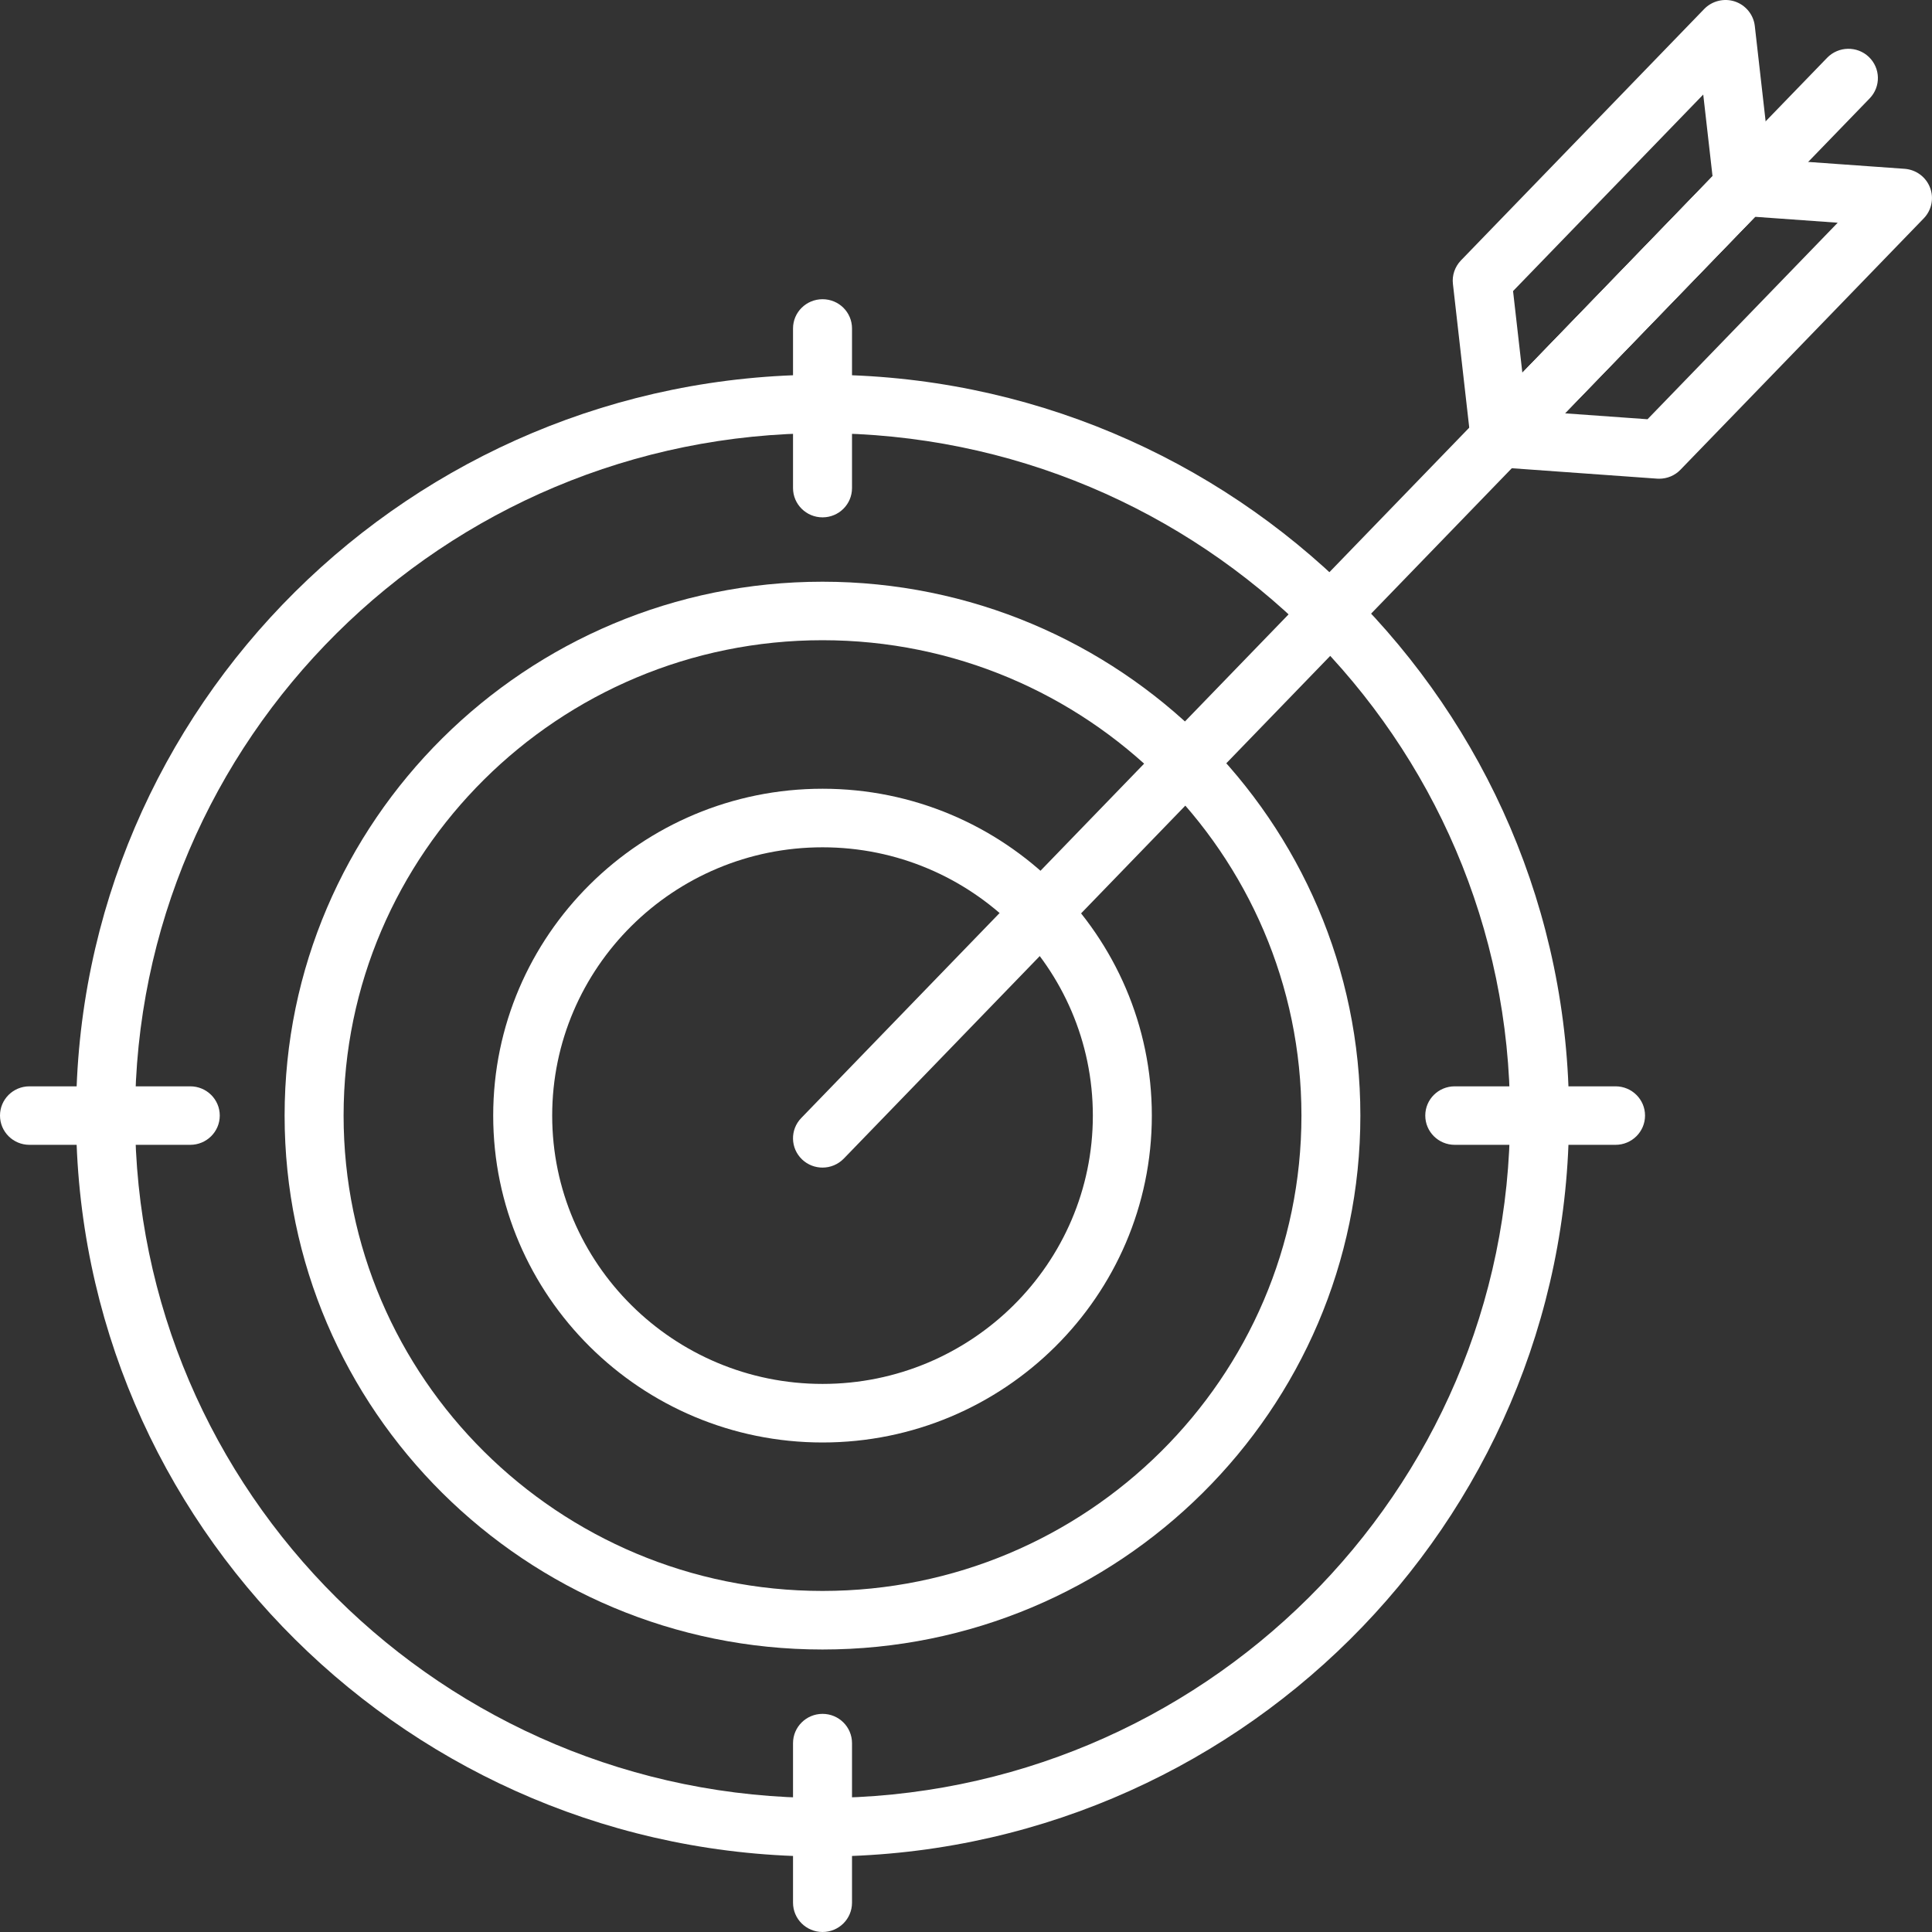
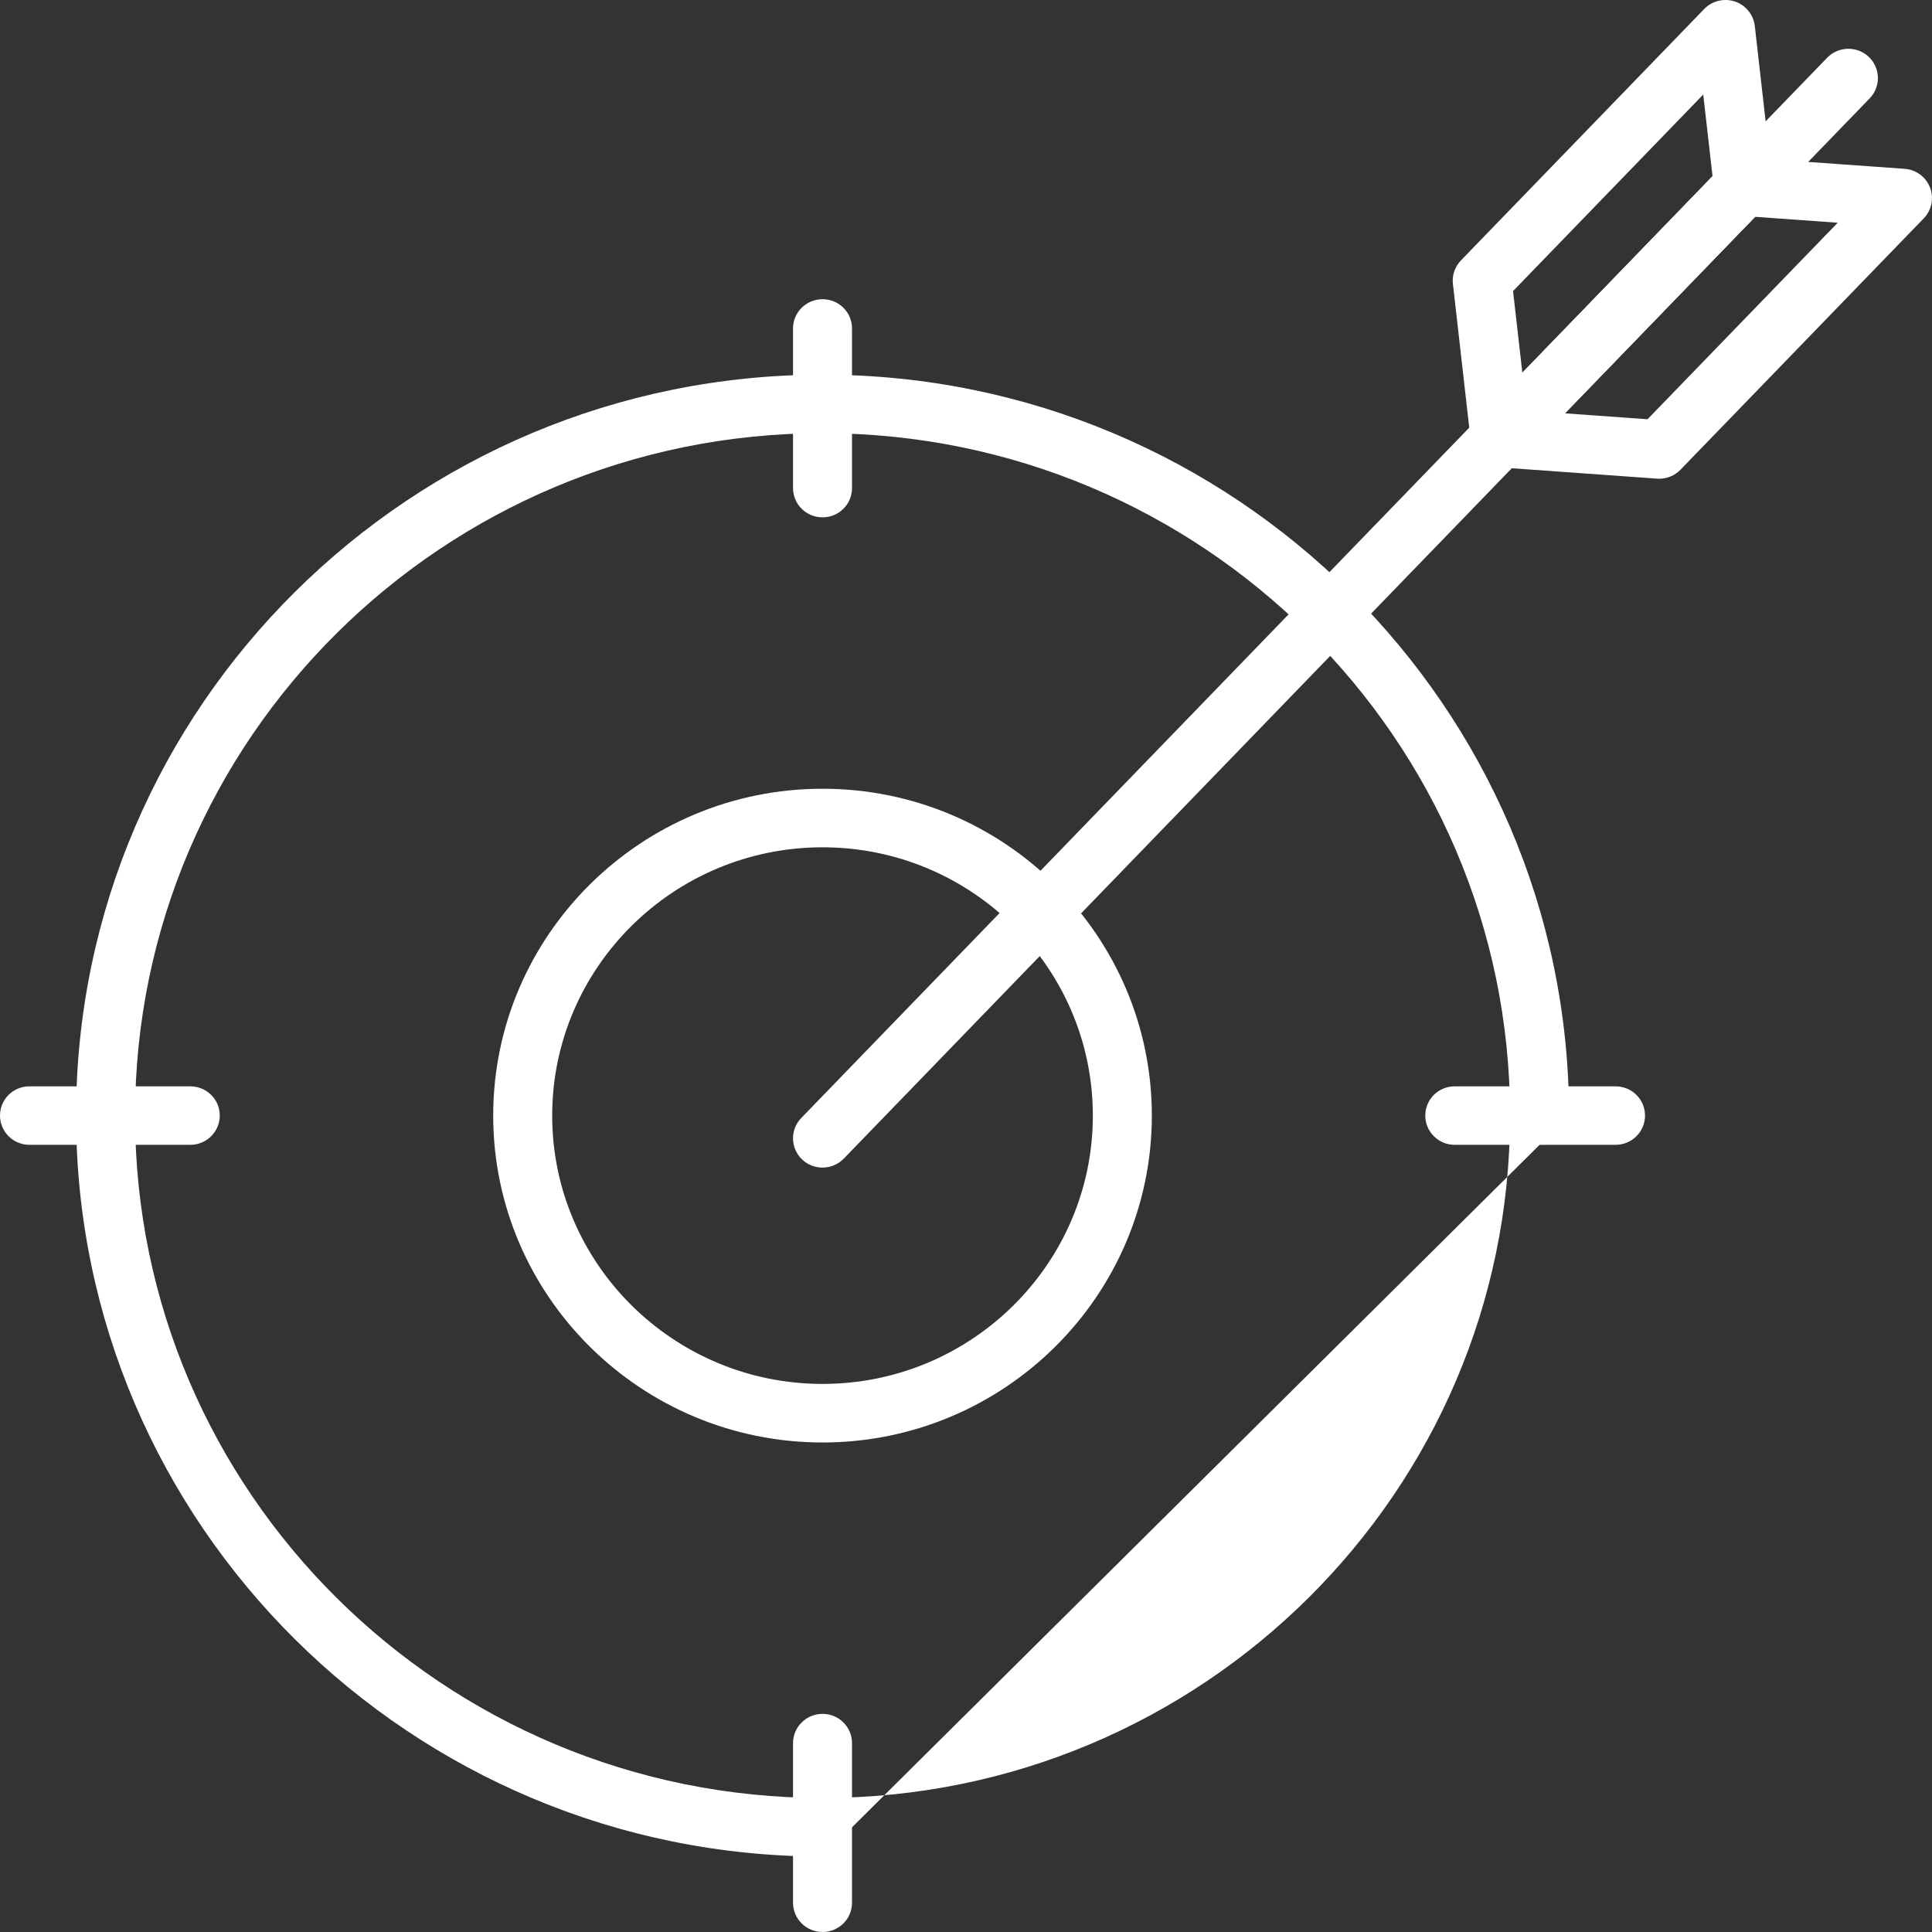
<svg xmlns="http://www.w3.org/2000/svg" width="32" height="32" viewBox="0 0 32 32" fill="none">
  <rect x="0" y="0" width="32" height="32" fill="#333333" stroke="none" />
-   <path d="M13.624 30.75C6.806 30.75 1.26 25.245 1.26 18.478C1.26 11.711 6.806 6.206 13.624 6.206C20.441 6.206 25.988 11.711 25.988 18.478C25.988 25.245 20.441 30.75 13.624 30.75ZM13.624 7.175C7.345 7.175 2.237 12.245 2.237 18.478C2.237 24.71 7.345 29.78 13.624 29.78C19.903 29.78 25.011 24.71 25.011 18.478C25.011 12.245 19.903 7.175 13.624 7.175Z" fill="white" />
-   <path d="M13.623 27.321C8.71 27.321 4.714 23.354 4.714 18.478C4.714 13.602 8.71 9.635 13.623 9.635C18.536 9.635 22.532 13.602 22.532 18.478C22.532 23.354 18.536 27.321 13.623 27.321ZM13.623 10.604C9.249 10.604 5.691 14.136 5.691 18.478C5.691 22.819 9.249 26.351 13.623 26.351C17.997 26.351 21.556 22.819 21.556 18.478C21.556 14.136 17.997 10.604 13.623 10.604Z" fill="white" />
+   <path d="M13.624 30.75C6.806 30.75 1.26 25.245 1.26 18.478C1.26 11.711 6.806 6.206 13.624 6.206C20.441 6.206 25.988 11.711 25.988 18.478ZM13.624 7.175C7.345 7.175 2.237 12.245 2.237 18.478C2.237 24.71 7.345 29.78 13.624 29.78C19.903 29.78 25.011 24.71 25.011 18.478C25.011 12.245 19.903 7.175 13.624 7.175Z" fill="white" />
  <path d="M13.624 23.892C10.616 23.892 8.169 21.463 8.169 18.478C8.169 15.492 10.616 13.064 13.624 13.064C16.631 13.064 19.078 15.492 19.078 18.478C19.078 21.463 16.631 23.892 13.624 23.892ZM13.624 14.034C11.155 14.034 9.146 16.027 9.146 18.478C9.146 20.929 11.155 22.922 13.624 22.922C16.092 22.922 18.101 20.929 18.101 18.478C18.101 16.027 16.092 14.034 13.624 14.034ZM13.624 8.569C13.354 8.569 13.135 8.352 13.135 8.084V5.44C13.135 5.172 13.354 4.956 13.624 4.956C13.894 4.956 14.112 5.172 14.112 5.44V8.084C14.112 8.352 13.894 8.569 13.624 8.569ZM13.624 32C13.354 32 13.135 31.783 13.135 31.515V28.872C13.135 28.604 13.354 28.387 13.624 28.387C13.894 28.387 14.112 28.604 14.112 28.872V31.515C14.112 31.783 13.894 32 13.624 32Z" fill="white" />
  <path d="M26.758 18.962H24.095C23.825 18.962 23.607 18.745 23.607 18.477C23.607 18.209 23.825 17.993 24.095 17.993H26.758C27.028 17.993 27.247 18.209 27.247 18.477C27.247 18.745 27.028 18.962 26.758 18.962ZM3.151 18.962H0.488C0.218 18.962 0 18.745 0 18.477C0 18.209 0.218 17.993 0.488 17.993H3.151C3.421 17.993 3.64 18.209 3.64 18.477C3.64 18.745 3.421 18.962 3.151 18.962Z" fill="white" />
  <path d="M13.623 19.339C13.502 19.339 13.379 19.294 13.285 19.204C13.09 19.018 13.084 18.711 13.271 18.518L30.263 0.957C30.451 0.764 30.76 0.758 30.954 0.943C31.148 1.129 31.155 1.435 30.968 1.629L13.976 19.19C13.879 19.289 13.752 19.339 13.623 19.339Z" fill="white" />
  <path d="M24.846 7.74C24.794 7.74 24.741 7.732 24.69 7.715C24.511 7.655 24.382 7.496 24.361 7.31L24.065 4.703C24.048 4.56 24.098 4.417 24.198 4.313L28.227 0.149C28.359 0.013 28.559 -0.034 28.736 0.025C28.915 0.085 29.044 0.244 29.065 0.43L29.361 3.037C29.378 3.181 29.328 3.324 29.228 3.427L25.198 7.591C25.105 7.688 24.977 7.74 24.846 7.74ZM25.061 4.821L25.215 6.175L28.365 2.92L28.211 1.566L25.061 4.821Z" fill="white" />
  <path d="M27.482 7.929C27.471 7.929 27.459 7.929 27.447 7.928L24.811 7.739C24.622 7.725 24.458 7.605 24.39 7.429C24.322 7.254 24.362 7.055 24.493 6.92L28.523 2.756C28.623 2.652 28.762 2.596 28.911 2.608L31.547 2.796C31.735 2.81 31.899 2.93 31.967 3.106C32.035 3.281 31.995 3.48 31.864 3.616L27.834 7.78C27.742 7.876 27.614 7.929 27.482 7.929ZM25.919 6.846L27.288 6.944L30.438 3.689L29.069 3.591L25.919 6.846Z" fill="white" />
</svg>